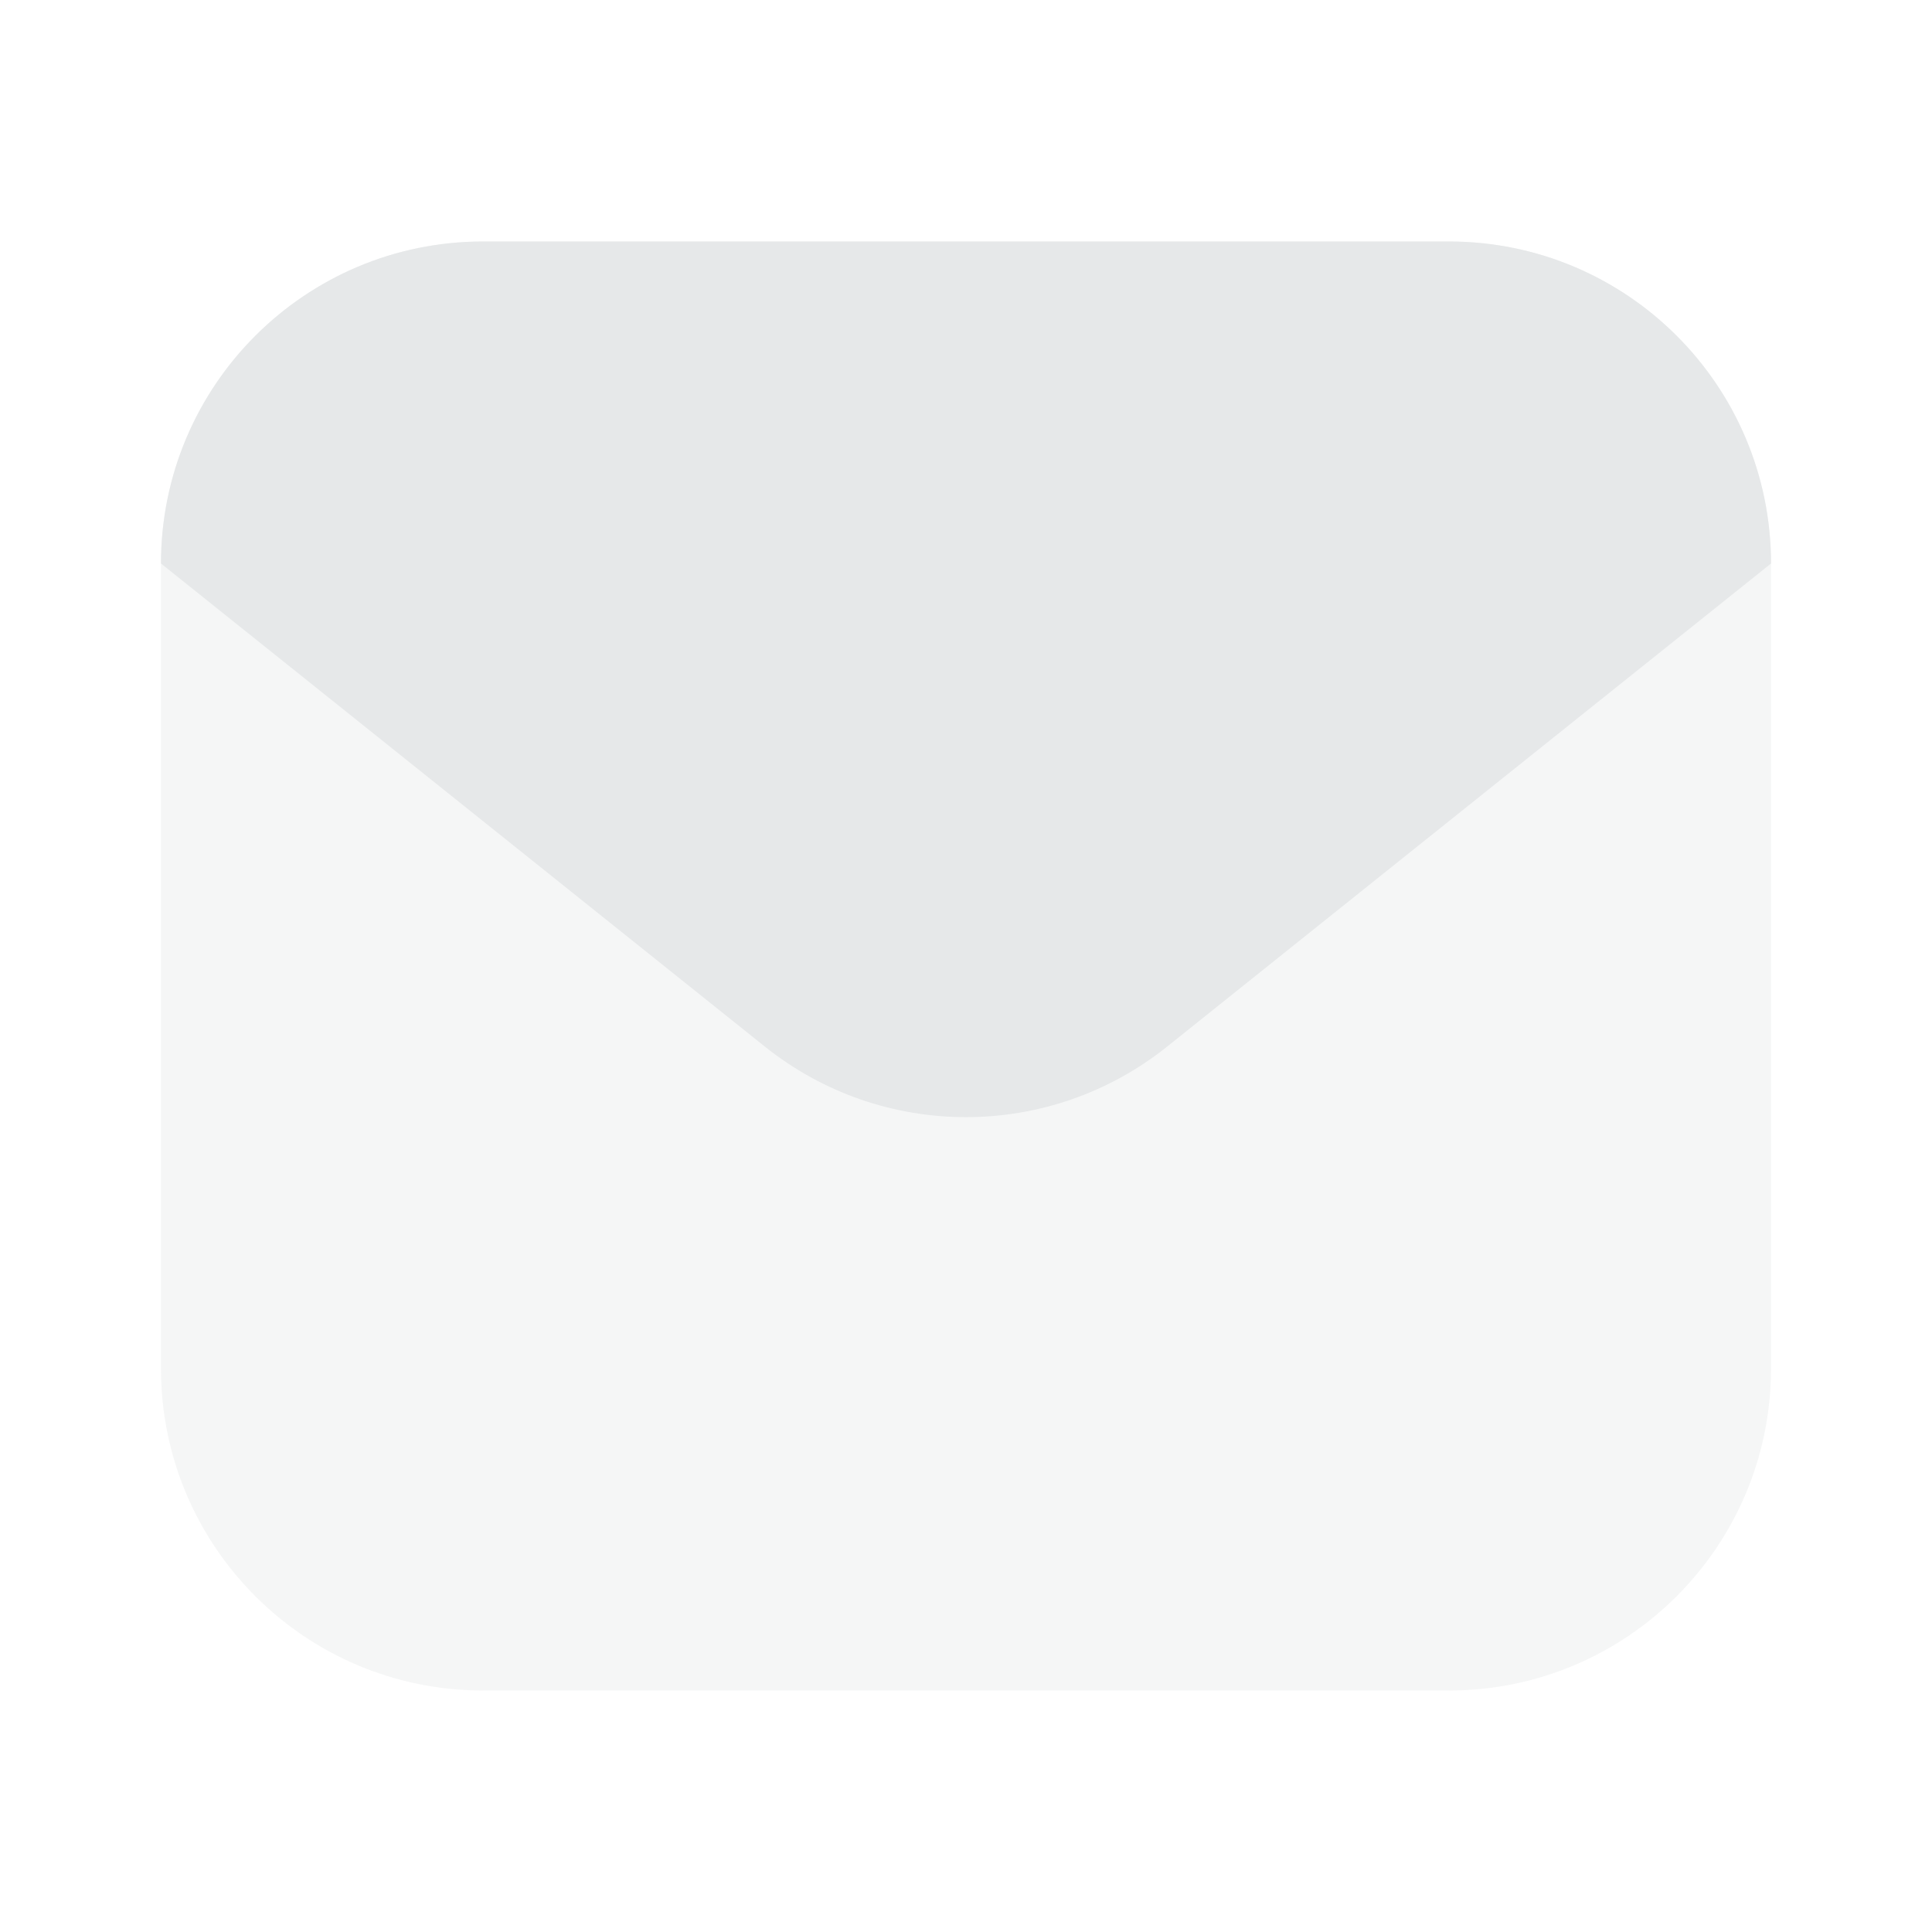
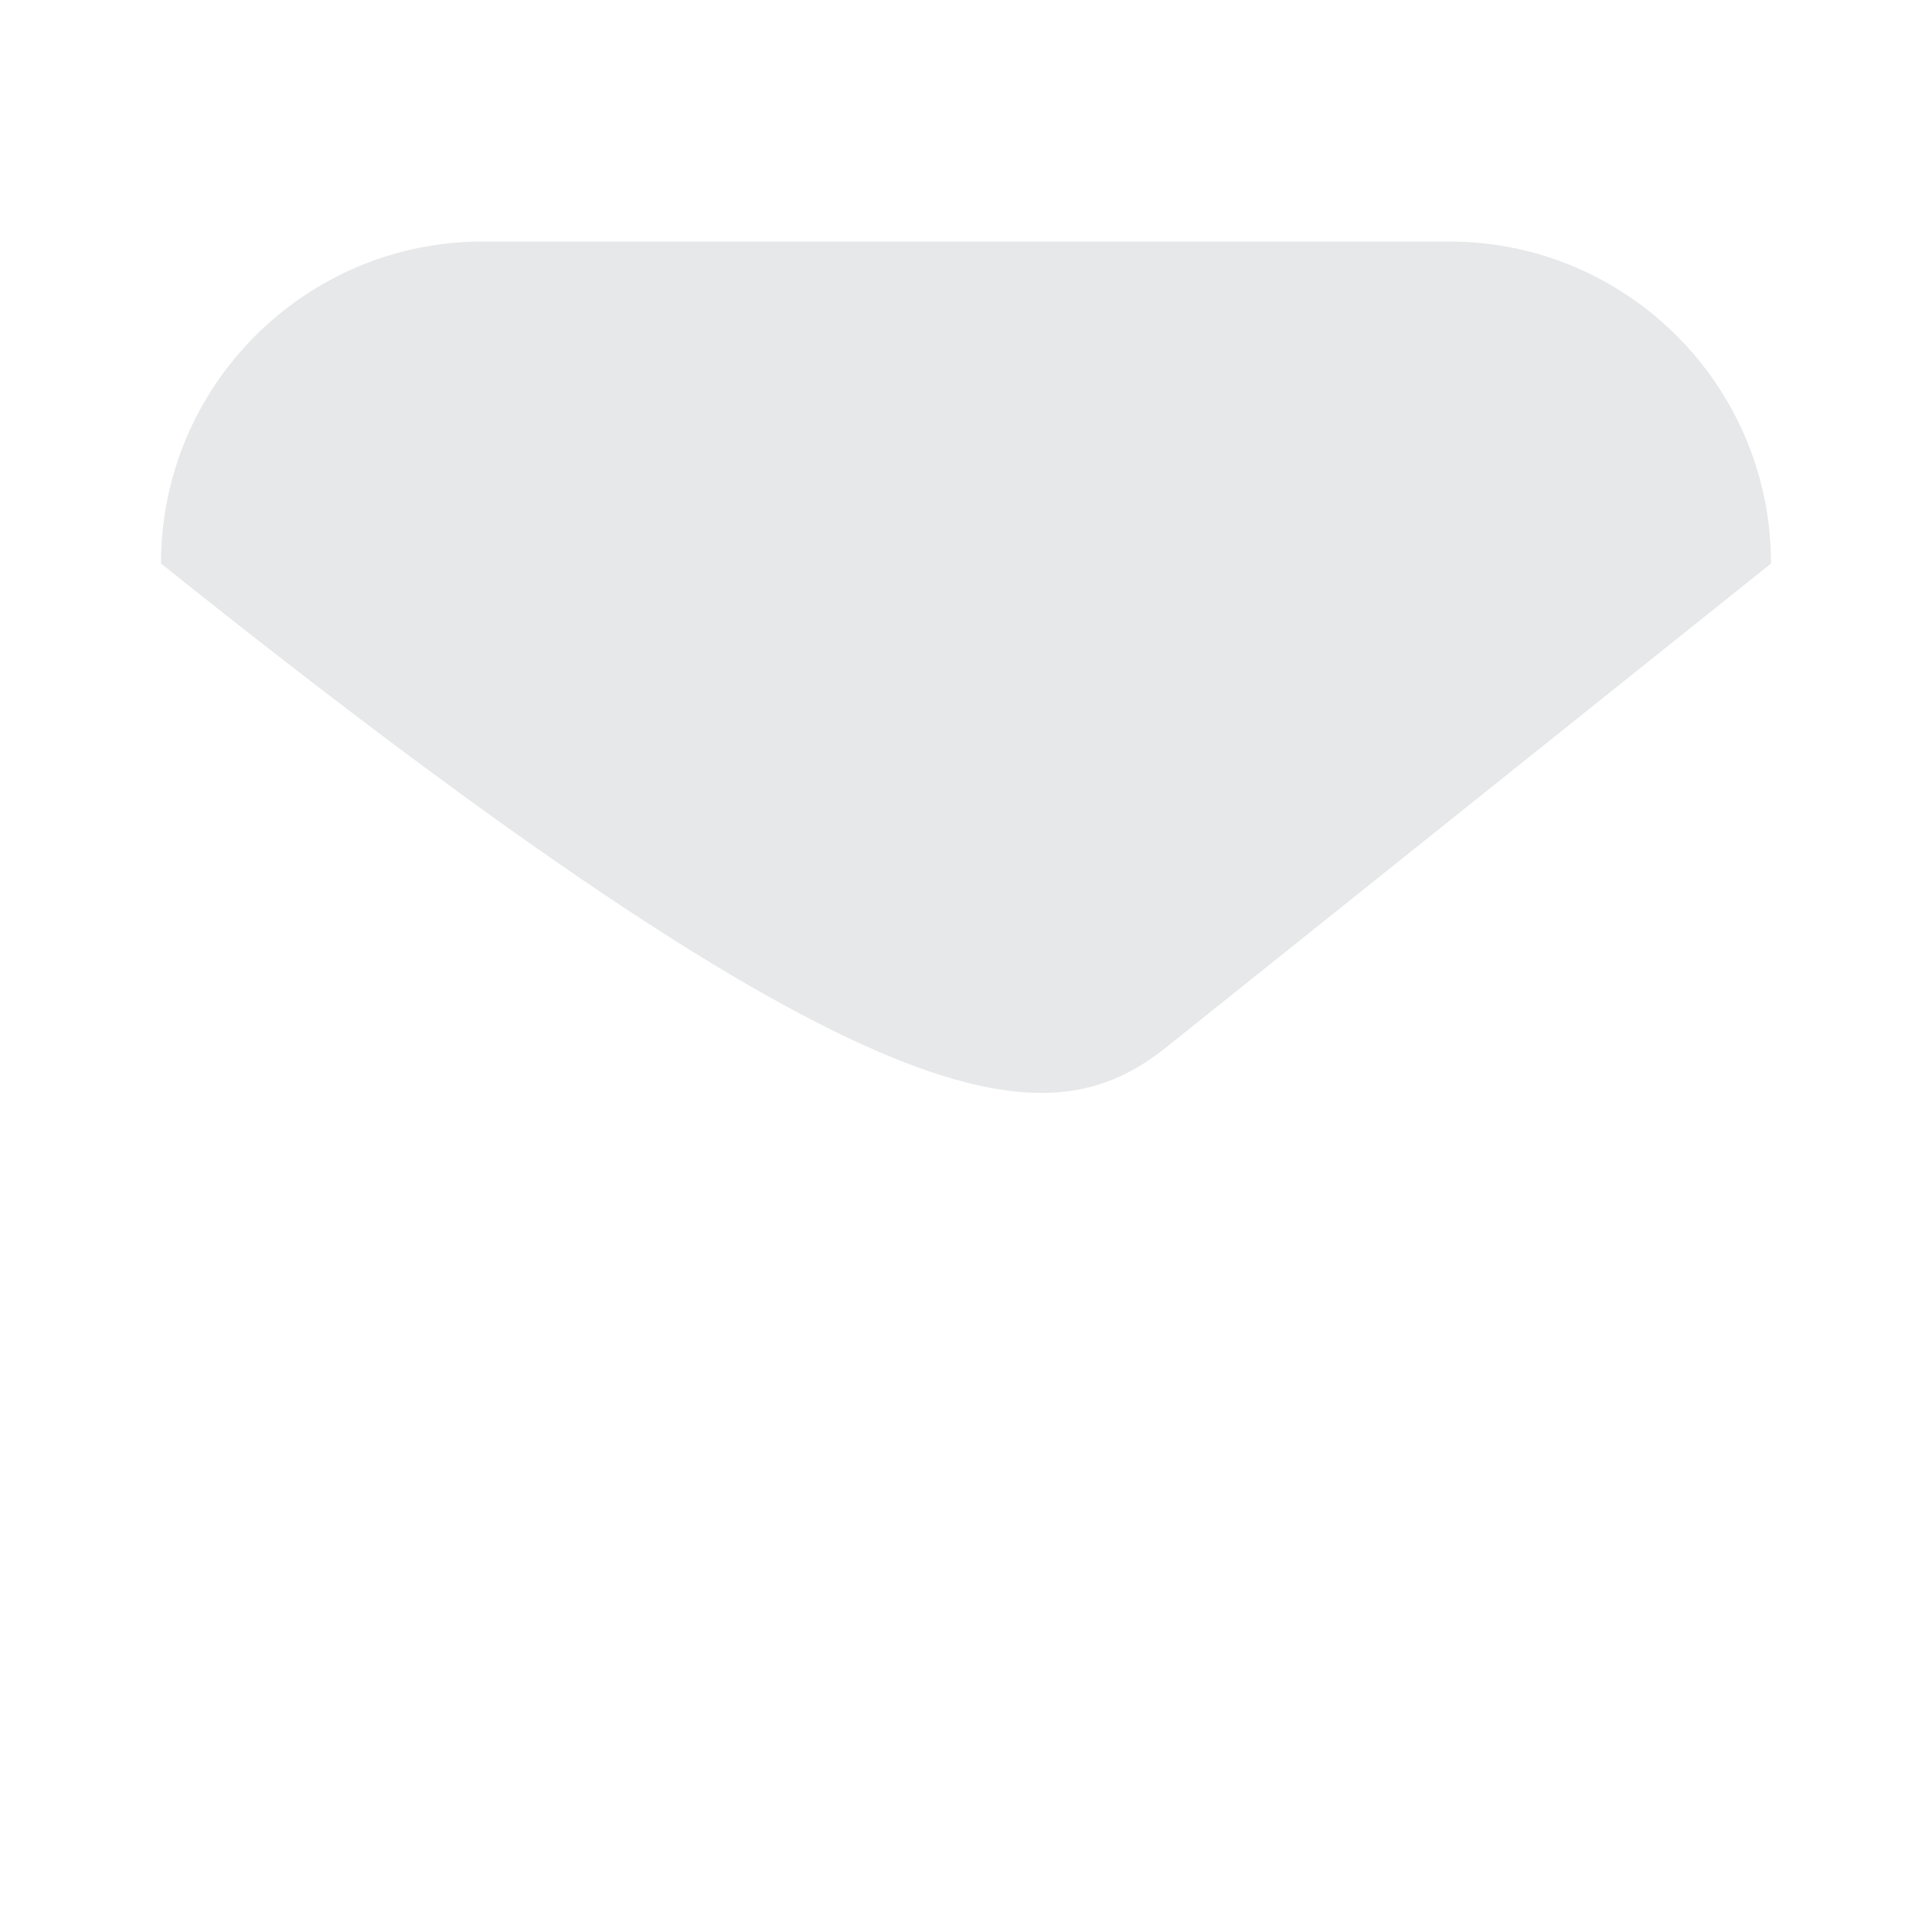
<svg xmlns="http://www.w3.org/2000/svg" width="34" height="34" viewBox="0 0 34 34" fill="none">
-   <path opacity="0.4" d="M2.833 9.917C2.833 6.787 5.37 4.25 8.5 4.25H25.5C28.63 4.25 31.167 6.787 31.167 9.917V24.083C31.167 27.213 28.63 29.75 25.5 29.75H8.5C5.37 29.75 2.833 27.213 2.833 24.083V9.917Z" fill="#E6E8E9" />
-   <path d="M25.5 4.25H8.5C5.37 4.25 2.833 6.787 2.833 9.917L13.46 18.418C15.53 20.074 18.47 20.074 20.54 18.418L31.167 9.917C31.167 6.787 28.63 4.25 25.5 4.25Z" fill="#E6E8E9" />
+   <path d="M25.5 4.25H8.5C5.37 4.25 2.833 6.787 2.833 9.917C15.53 20.074 18.47 20.074 20.54 18.418L31.167 9.917C31.167 6.787 28.63 4.25 25.5 4.25Z" fill="#E6E8E9" />
</svg>